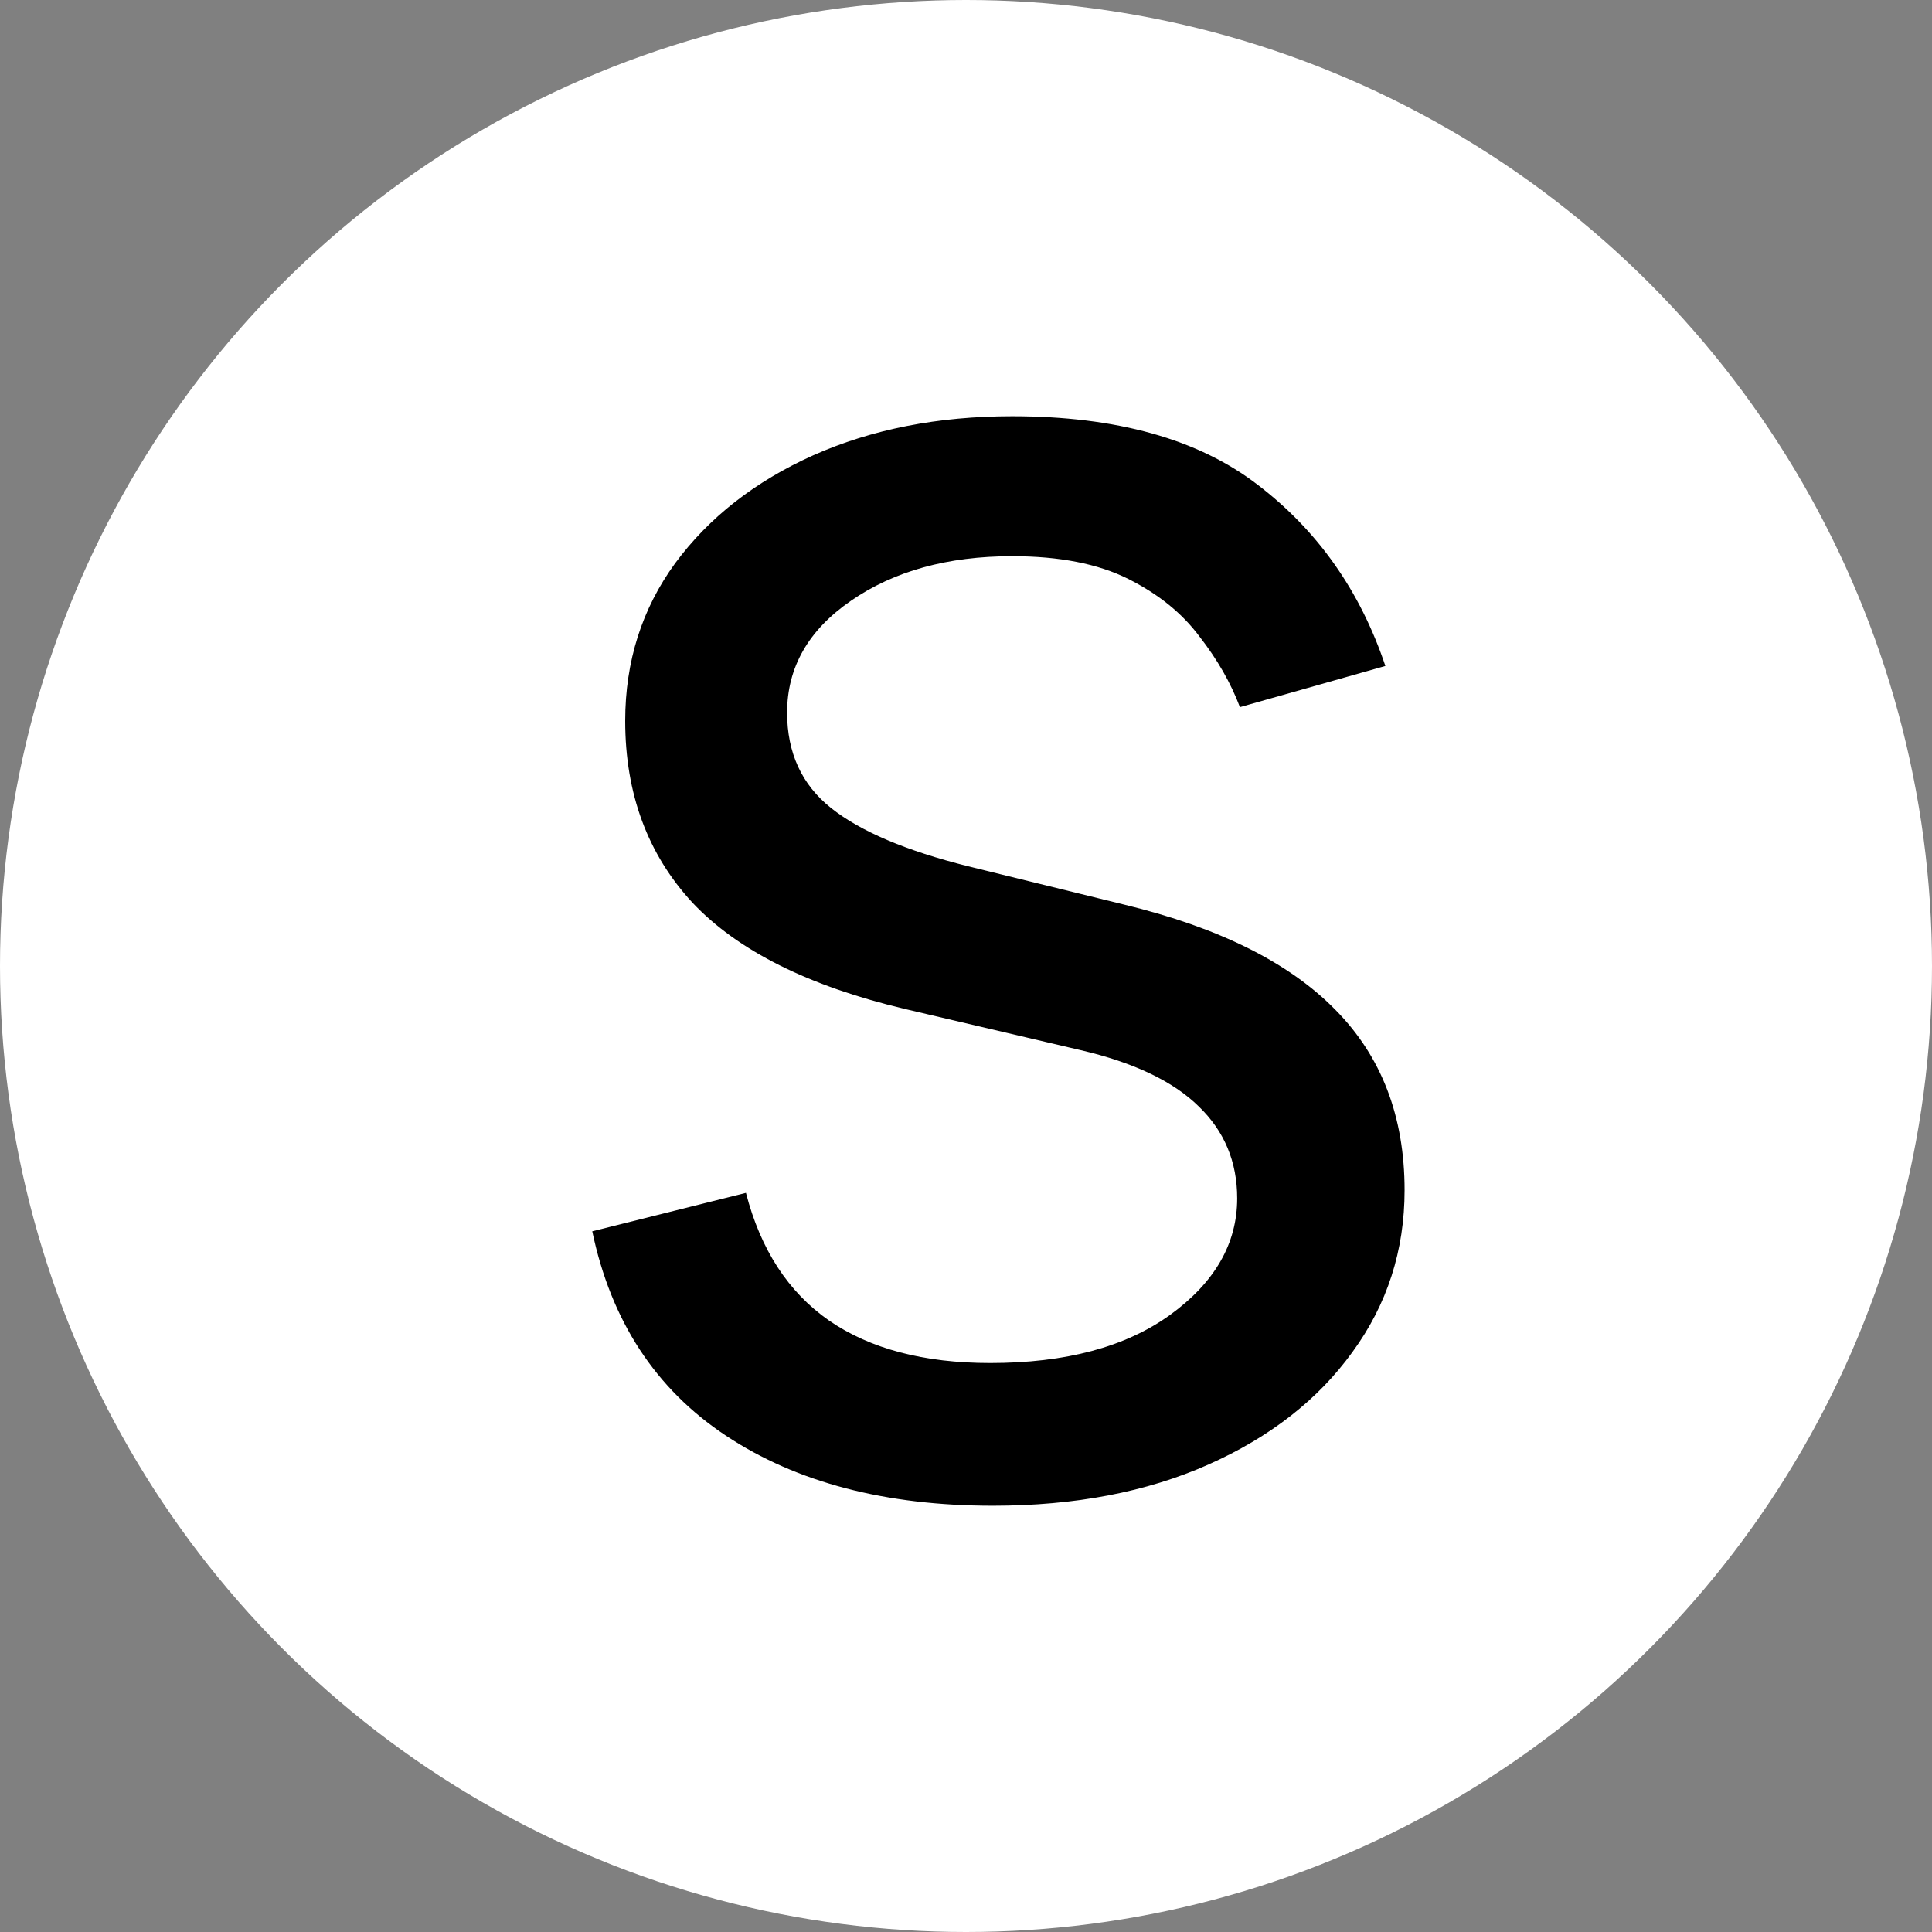
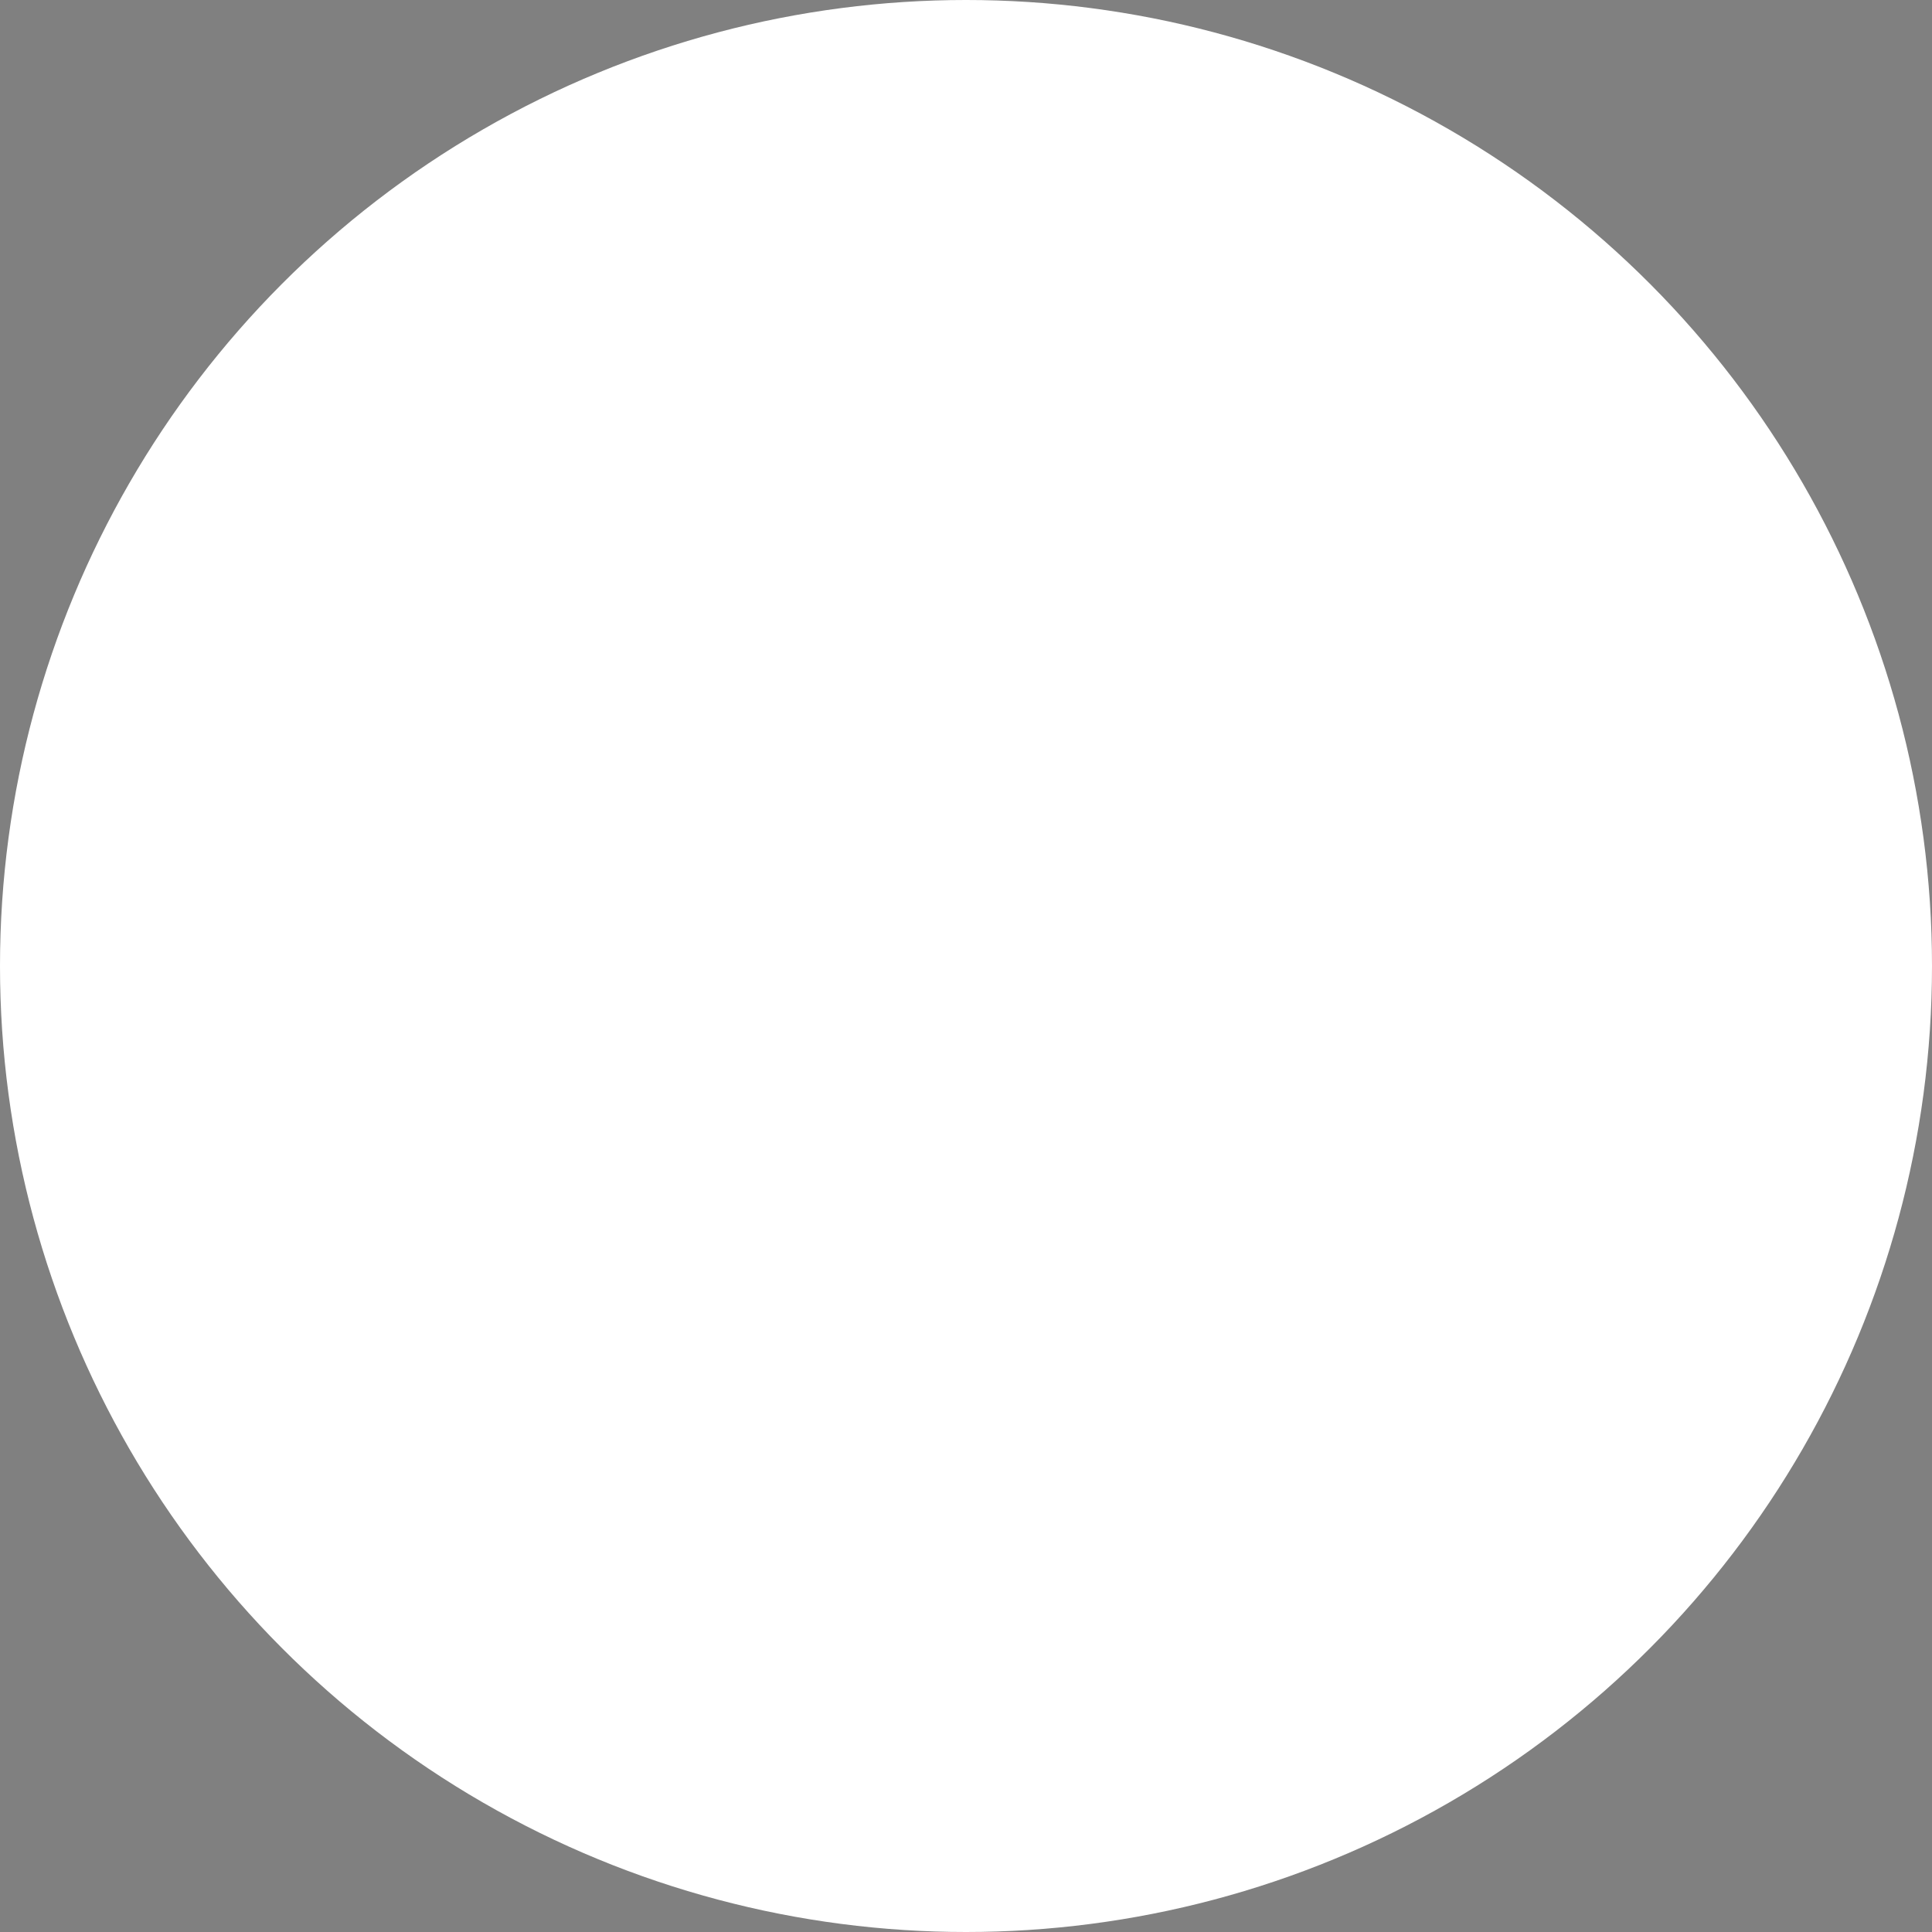
<svg xmlns="http://www.w3.org/2000/svg" width="500" height="500" viewBox="0 0 500 500" fill="none">
  <rect x="0" y="0" width="500" height="500" fill="#808080" stroke="none" />
  <circle cx="250" cy="250" r="250" fill="white" />
-   <path d="M358.534 172.352L320.892 183.006C318.525 176.732 315.033 170.636 310.416 164.717C305.918 158.68 299.763 153.709 291.95 149.803C284.138 145.896 274.135 143.943 261.943 143.943C245.253 143.943 231.344 147.79 220.217 155.484C209.209 163.06 203.705 172.707 203.705 184.426C203.705 194.843 207.492 203.07 215.068 209.107C222.644 215.143 234.481 220.174 250.58 224.199L291.062 234.142C315.447 240.061 333.617 249.116 345.572 261.308C357.528 273.382 363.506 288.948 363.506 308.006C363.506 323.631 359.008 337.598 350.011 349.909C341.134 362.22 328.705 371.926 312.724 379.028C296.744 386.131 278.16 389.682 256.972 389.682C229.154 389.682 206.131 383.645 187.902 371.571C169.673 359.497 158.132 341.86 153.278 318.659L193.051 308.716C196.839 323.394 204 334.402 214.536 341.741C225.189 349.08 239.098 352.75 256.261 352.75C275.793 352.75 291.299 348.607 302.781 340.321C314.382 331.917 320.182 321.855 320.182 310.136C320.182 300.667 316.867 292.736 310.239 286.344C303.61 279.833 293.43 274.98 279.699 271.784L234.244 261.131C209.268 255.212 190.92 246.038 179.202 233.609C167.601 221.062 161.801 205.378 161.801 186.557C161.801 171.169 166.122 157.556 174.763 145.719C183.522 133.882 195.419 124.589 210.452 117.842C225.603 111.095 242.767 107.722 261.943 107.722C288.932 107.722 310.12 113.64 325.509 125.477C341.015 137.314 352.024 152.939 358.534 172.352Z" fill="black" />
</svg>